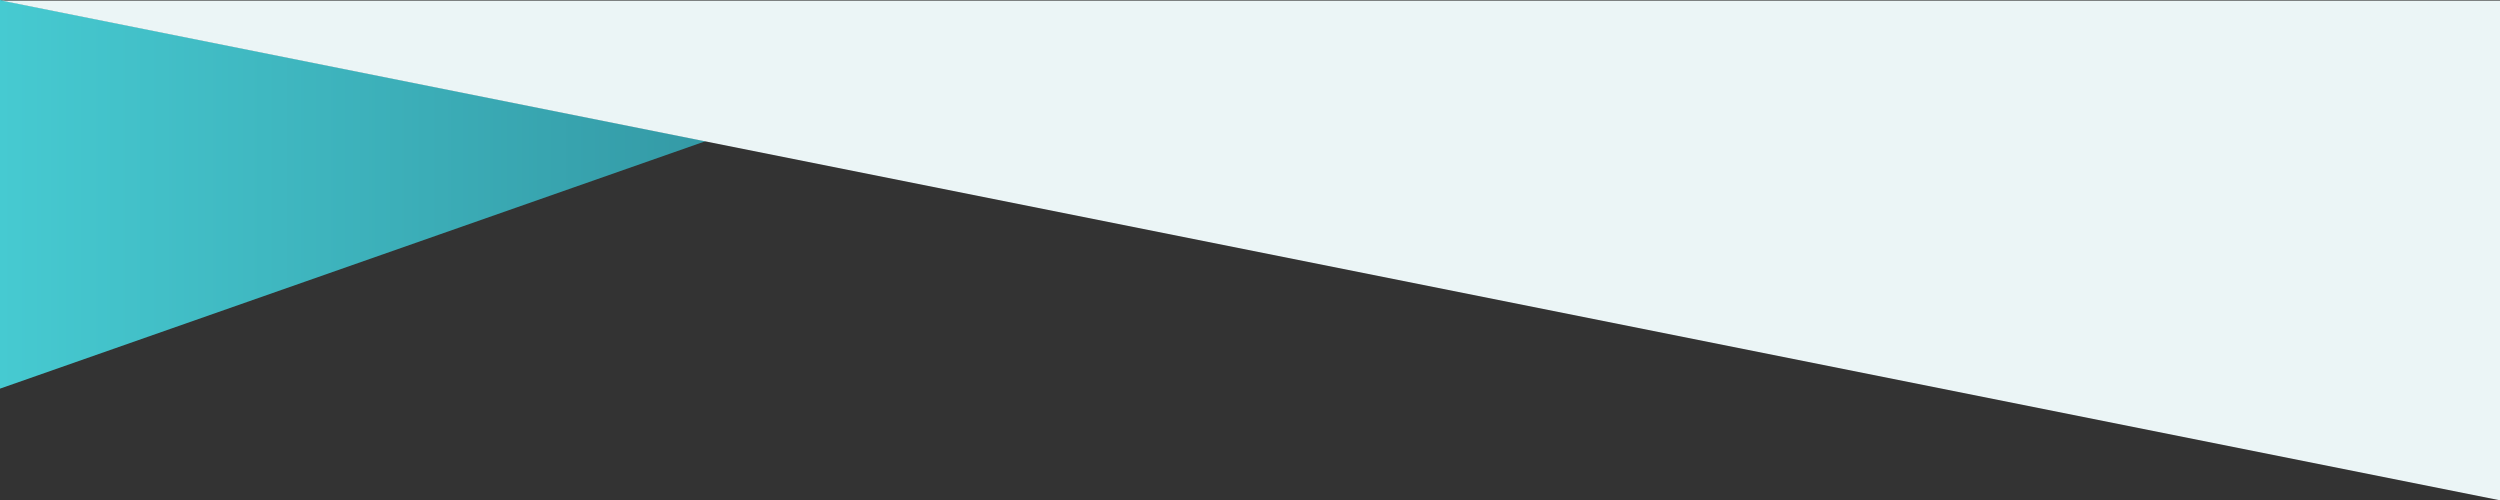
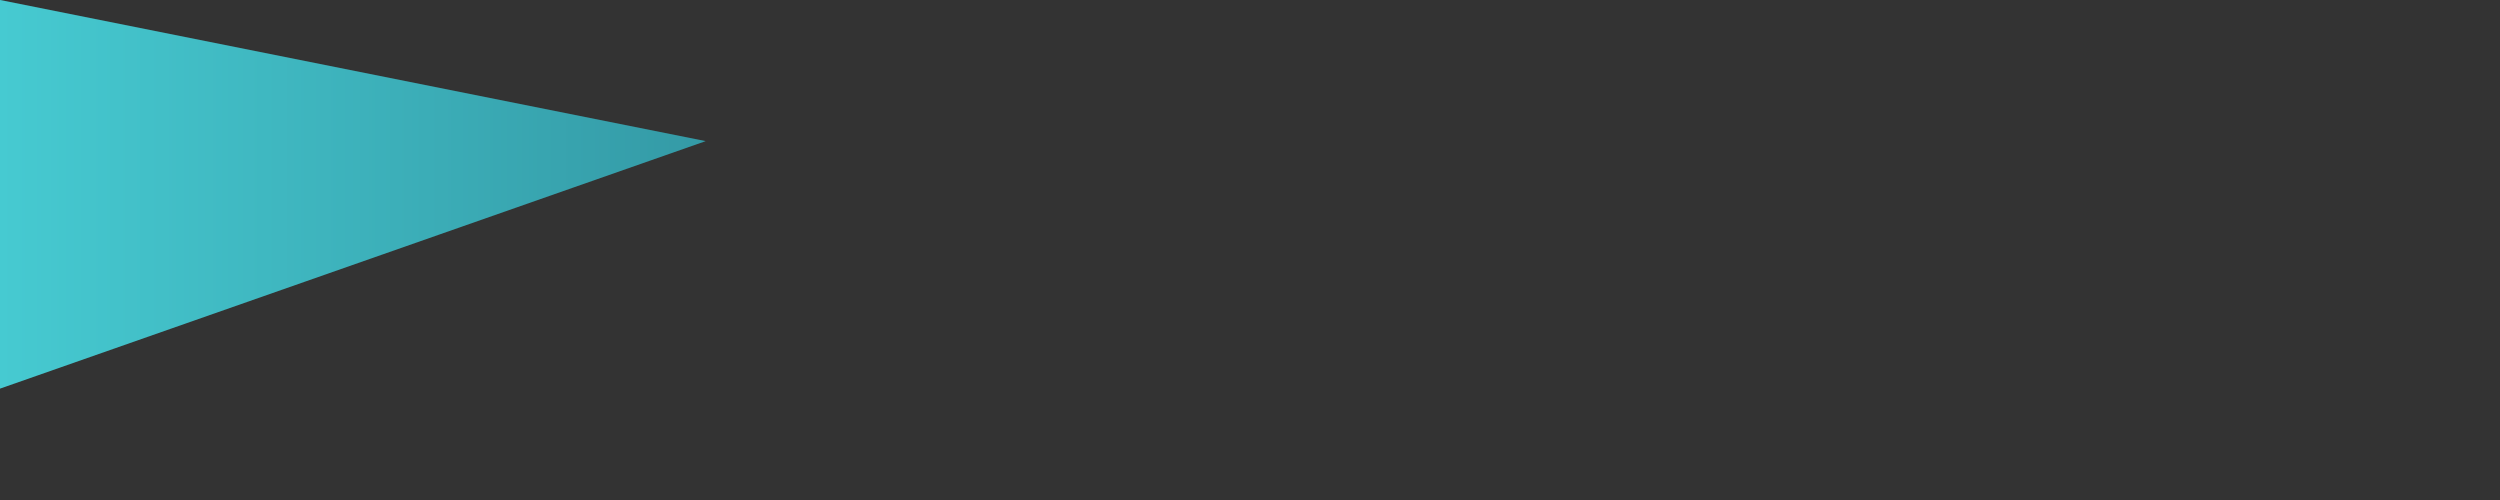
<svg xmlns="http://www.w3.org/2000/svg" width="1499" height="300" viewBox="0 0 1499 300">
  <rect x="0" y="0" width="1499" height="300" fill="#333333" stroke="none" />
  <defs>
    <style>.cls-1{fill:url(#名称未設定グラデーション_2);}.cls-2{fill:#ebf5f6;}</style>
    <linearGradient id="名称未設定グラデーション_2" y1="116.513" x2="423.12" y2="116.513" gradientUnits="userSpaceOnUse">
      <stop offset="0" stop-color="#46cad1" />
      <stop offset="1" stop-color="#349aa6" />
    </linearGradient>
  </defs>
  <g id="レイヤー_2" data-name="レイヤー 2">
    <g id="画像">
      <polygon class="cls-1" points="0 0 0 233.027 423.12 84.624 0 0" />
-       <polygon class="cls-2" points="1499 300 1499 0.371 0.854 0.371 1499 300" />
    </g>
  </g>
</svg>